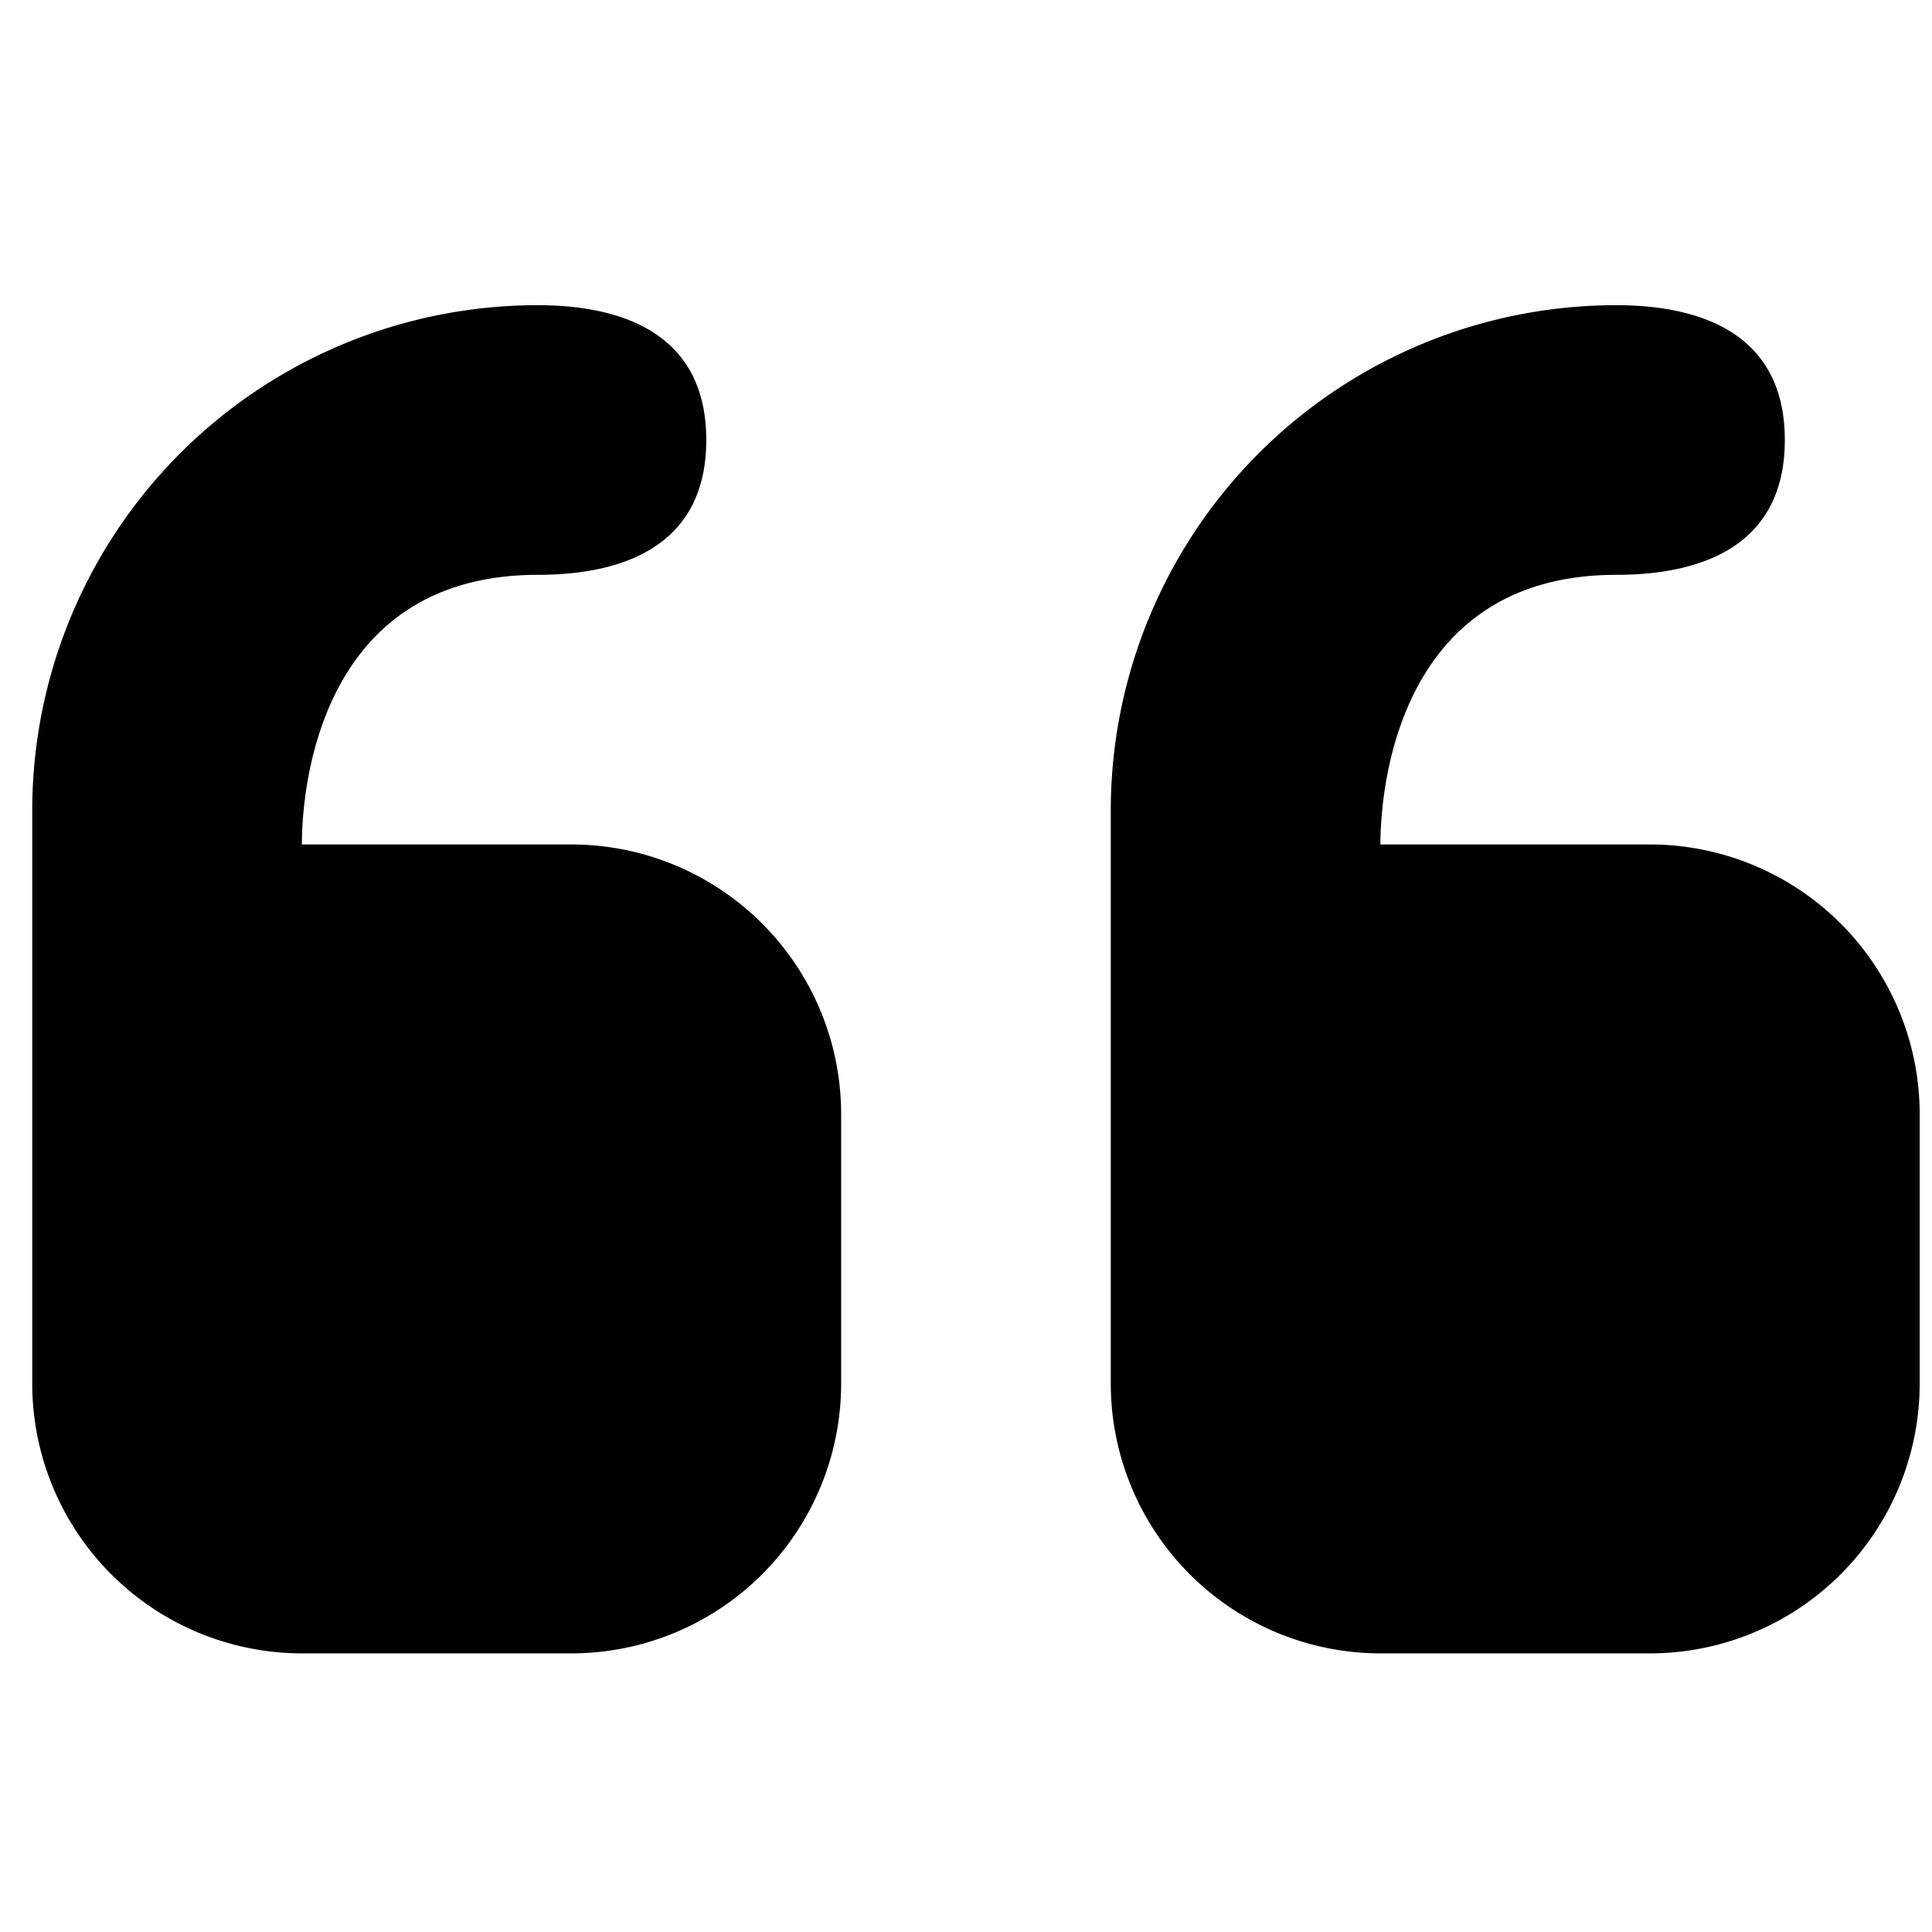
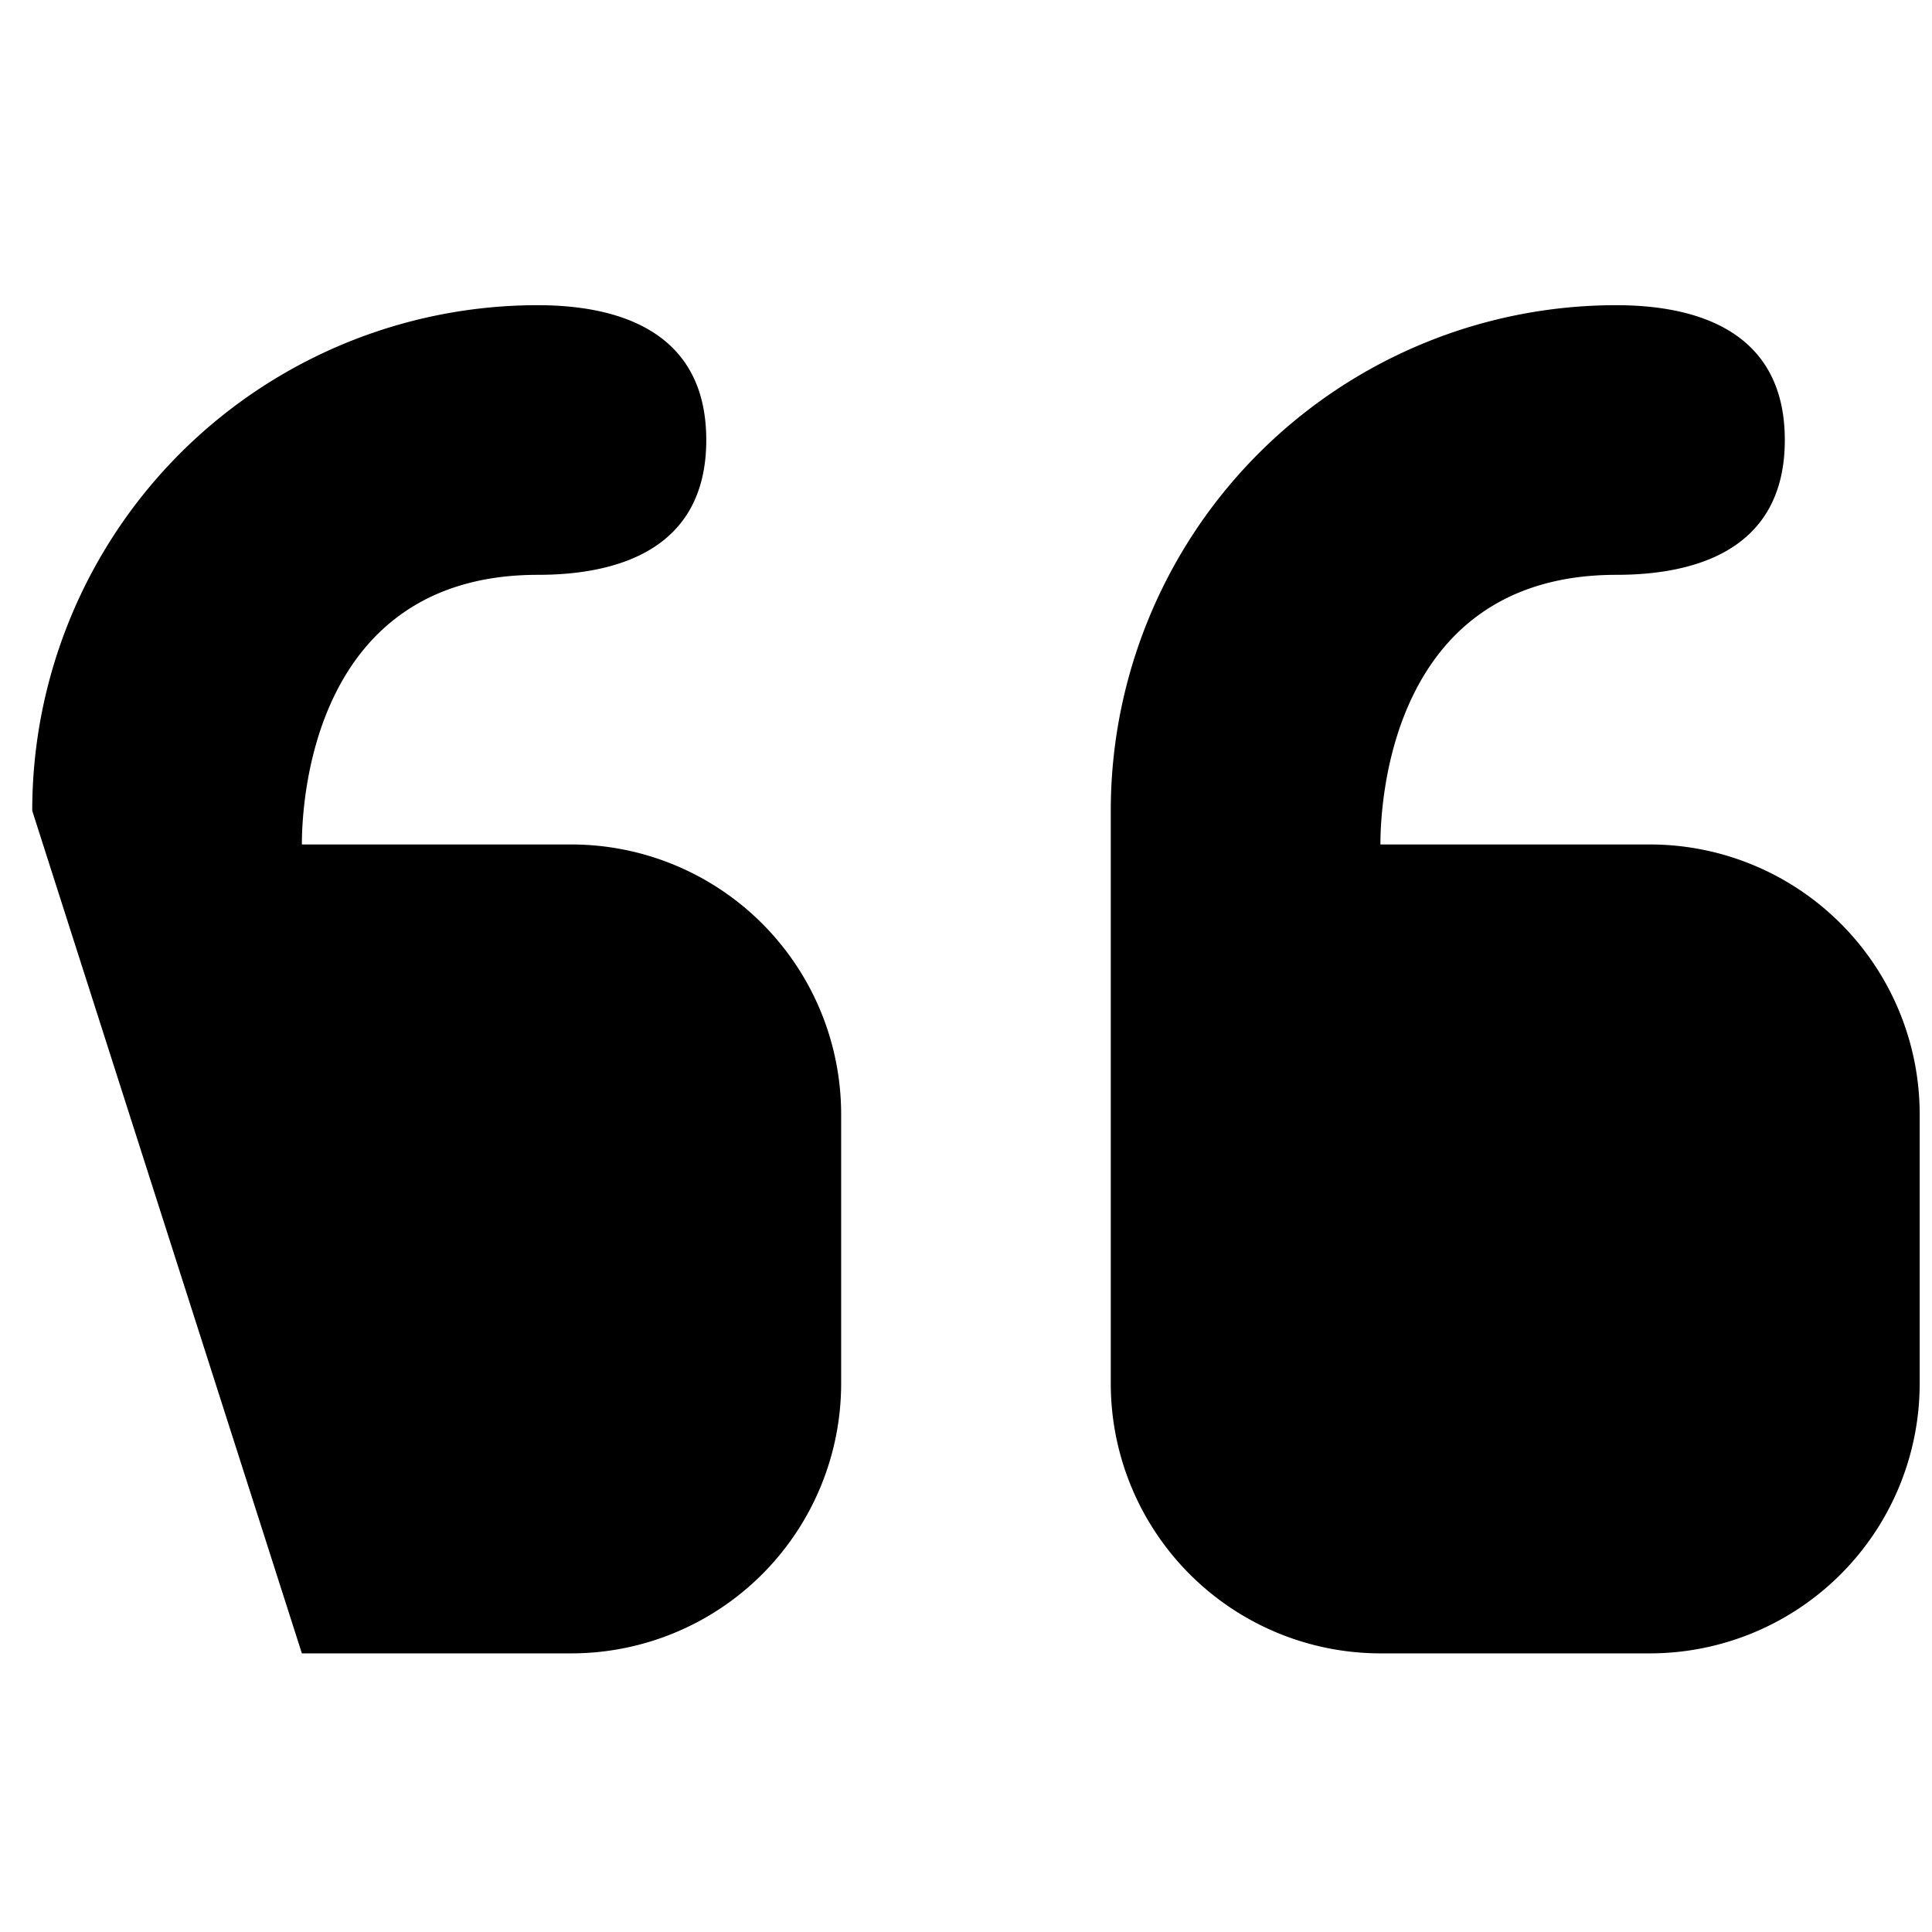
<svg xmlns="http://www.w3.org/2000/svg" viewBox="0 0 32 32">
-   <path d="M.534 13.429a8.371 8.371 0 0 1 8.374-8.374c1.25 0 2.79.377 2.79 2.233 0 1.857-1.54 2.233-2.79 2.233C5.175 9.521 5 13.283 5 13.987h4.466a4.47 4.47 0 0 1 4.466 4.466v4.466a4.47 4.47 0 0 1-4.466 4.466H5A4.47 4.47 0 0 1 .534 22.92zm17.864 0a8.371 8.371 0 0 1 8.374-8.374c1.25 0 2.79.377 2.79 2.233 0 1.857-1.54 2.233-2.79 2.233-3.733 0-3.908 3.762-3.908 4.466h4.466a4.47 4.47 0 0 1 4.466 4.466v4.466a4.47 4.47 0 0 1-4.466 4.466h-4.466a4.47 4.47 0 0 1-4.466-4.466z" />
+   <path d="M.534 13.429a8.371 8.371 0 0 1 8.374-8.374c1.25 0 2.79.377 2.79 2.233 0 1.857-1.54 2.233-2.79 2.233C5.175 9.521 5 13.283 5 13.987h4.466a4.47 4.47 0 0 1 4.466 4.466v4.466a4.47 4.47 0 0 1-4.466 4.466H5zm17.864 0a8.371 8.371 0 0 1 8.374-8.374c1.25 0 2.79.377 2.79 2.233 0 1.857-1.54 2.233-2.79 2.233-3.733 0-3.908 3.762-3.908 4.466h4.466a4.47 4.47 0 0 1 4.466 4.466v4.466a4.47 4.47 0 0 1-4.466 4.466h-4.466a4.47 4.47 0 0 1-4.466-4.466z" />
</svg>